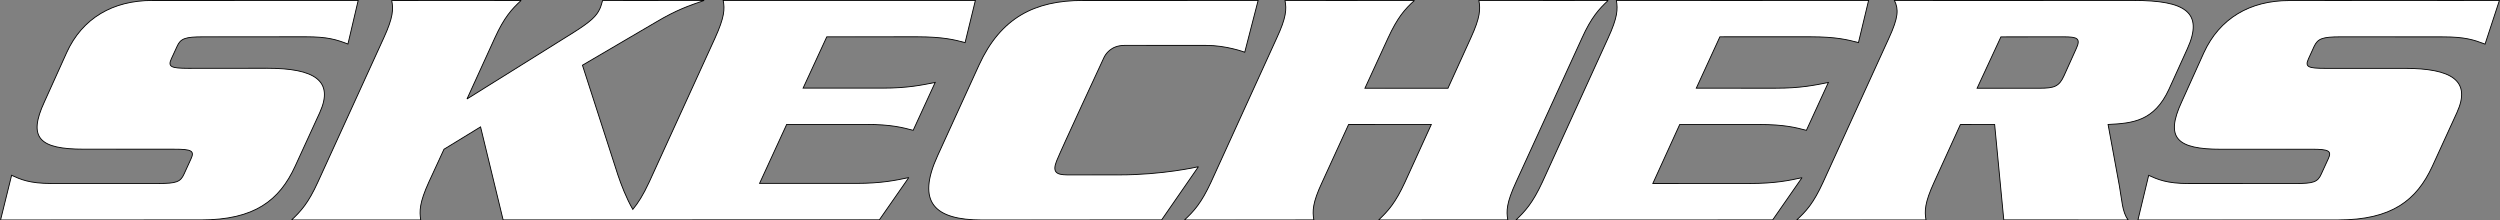
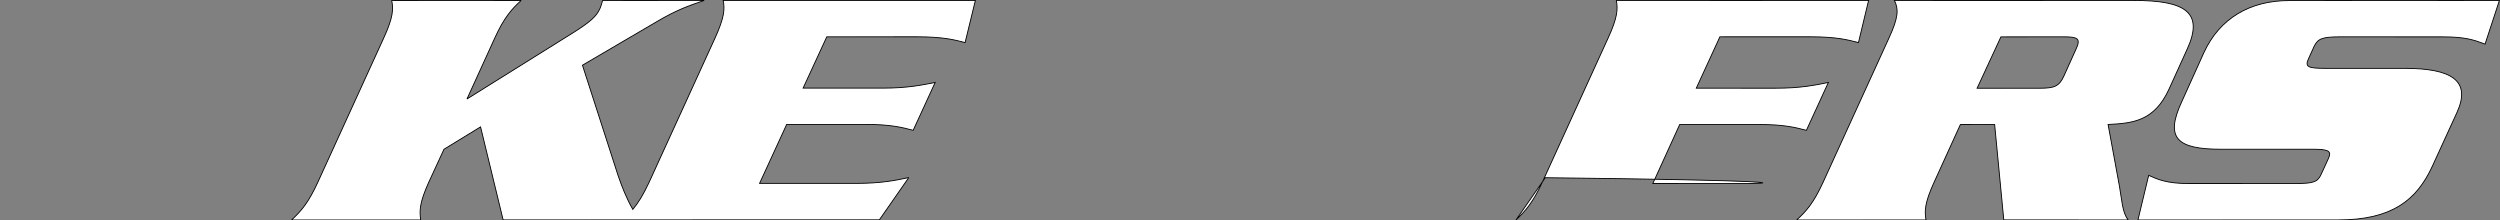
<svg xmlns="http://www.w3.org/2000/svg" version="1.1" id="Layer_1" x="0px" y="0px" width="422.935px" height="37.289px" viewBox="0 0 422.935 37.289" enable-background="new 0 0 422.935 37.289" xml:space="preserve">
  <rect x="0" y="0" width="422.935" height="37.289" fill="#808080" stroke="none" />
  <g>
-     <path fill="#FFFFFF" stroke="#000000" stroke-width="0.149" stroke-miterlimit="2.613" d="M189.33,29.587   c-0.104,0-0.231,0.002-0.393,0.002c-0.251,0.001-0.607,0.001-1.037,0.001c-2.202,0.005-6.288,0.012-7.375-0.004   c-0.954-0.006-1.578-0.14-1.872-0.501c-0.295-0.36-0.263-0.948,0.1-1.861c0.719-1.826,7.965-17.395,7.985-17.44   c0.128-0.282,0.42-0.809,0.972-1.264c0.553-0.457,1.366-0.842,2.539-0.842l13.813,0.003c3.388-0.009,6.422,1.118,6.516,1.153   l2.264-8.759h-0.112l-29.602,0.004c-4.024,0-7.482,0.724-10.393,2.451c-2.909,1.727-5.271,4.456-7.106,8.467l-6.991,15.307   c-1.835,3.986-1.96,6.714-0.629,8.446c1.332,1.73,4.119,2.465,8.114,2.465l30.393-0.013l6.226-9.001   C202.534,28.249,196.676,29.591,189.33,29.587z" />
-     <path fill="#FFFFFF" stroke="#000000" stroke-width="0.149" stroke-miterlimit="2.613" d="M256.475,30.807L267.63,6.432   c1.595-3.519,2.863-4.891,4.428-6.357l-21.872,0.011c0.268,1.459,0.254,2.828-1.369,6.351l-3.861,8.491l-14.045-0.002l3.901-8.481   c1.632-3.536,2.86-4.905,4.471-6.361l-21.892,0.011c0.271,1.457,0.245,2.819-1.404,6.353l-11.12,24.381   c-1.63,3.504-2.874,4.902-4.493,6.387l21.895-0.009c-0.252-1.482-0.241-2.87,1.406-6.386l4.468-9.752l13.997-0.007l-4.455,9.757   c-1.615,3.512-2.865,4.899-4.459,6.391l21.855-0.004C254.818,35.717,254.85,34.33,256.475,30.807z" />
    <path fill="#FFFFFF" stroke="#000000" stroke-width="0.149" stroke-miterlimit="2.613" d="M356.632,21.058   c4.118-0.209,7.789-0.508,10.298-5.955l3.106-6.838c2.845-6.222-0.41-8.19-9.029-8.19l-40.518,0.006   c0.721,1.471,0.695,2.83-0.932,6.369l-11.134,24.376c-1.609,3.518-2.845,4.897-4.481,6.389l21.887-0.006   c-0.256-1.486-0.238-2.873,1.376-6.389l4.442-9.751l5.795-0.009l1.547,16.146l21.023,0.003c-1.006-1.41-1.028-3.334-1.457-5.703   L356.632,21.058z M338.503,6.239l10.576-0.008c2.406-0.005,2.984,0.267,2.133,2.072l-2.045,4.536   c-0.82,1.798-1.646,2.083-4.077,2.087l-10.618,0.002L338.503,6.239z" />
-     <path fill="#FFFFFF" stroke="#000000" stroke-width="0.149" stroke-miterlimit="2.613" d="M295.929,31.04l-16.313-0.001   l4.547-9.975h13.406c4.297-0.008,6.249,0.523,8.025,0.986l3.716-8.098c-2.237,0.443-4.604,0.973-8.899,0.969l-13.444-0.001   l3.995-8.692l15.32-0.002c4.426,0.004,6.315,0.509,8.12,0.982l1.715-7.135L273.45,0.085c0.252,1.464,0.223,2.833-1.406,6.366   l-11.119,24.368c-1.634,3.524-2.9,4.909-4.466,6.396l43.427-0.009l4.971-7.152C302.749,30.521,300.313,31.048,295.929,31.04z" />
+     <path fill="#FFFFFF" stroke="#000000" stroke-width="0.149" stroke-miterlimit="2.613" d="M295.929,31.04l-16.313-0.001   l4.547-9.975h13.406c4.297-0.008,6.249,0.523,8.025,0.986l3.716-8.098c-2.237,0.443-4.604,0.973-8.899,0.969l-13.444-0.001   l3.995-8.692l15.32-0.002c4.426,0.004,6.315,0.509,8.12,0.982l1.715-7.135L273.45,0.085c0.252,1.464,0.223,2.833-1.406,6.366   l-11.119,24.368c-1.634,3.524-2.9,4.909-4.466,6.396l4.971-7.152C302.749,30.521,300.313,31.048,295.929,31.04z" />
    <path fill="#FFFFFF" stroke="#000000" stroke-width="0.149" stroke-miterlimit="2.613" d="M146.439,21.048   c4.343-0.002,6.247,0.531,8.046,0.997l3.722-8.1c-2.23,0.435-4.604,0.967-8.93,0.963l-13.413-0.001l4.004-8.673l15.279-0.01   c4.419,0.008,6.325,0.504,8.121,0.984l1.738-7.131l-42.663-0.004c0.288,1.467,0.22,2.843-1.377,6.365l-11.136,24.363   c-1.016,2.195-1.884,3.549-2.774,4.626c-1.138-1.97-1.977-4.217-2.526-5.833l-5.995-18.562l12.441-7.29   c3.549-2.105,5.495-2.733,8.147-3.668l-17.183,0.008c-0.141,0.476-0.244,0.927-0.455,1.389c-0.567,1.241-1.482,2.141-4.459,4.023   L79.003,16.742l4.695-10.296c1.609-3.532,2.872-4.899,4.463-6.369L66.268,0.092c0.294,1.46,0.262,2.828-1.359,6.354L53.773,30.818   c-1.607,3.523-2.847,4.895-4.449,6.395l21.852,0.002c-0.229-1.5-0.228-2.882,1.367-6.4l2.568-5.566l6.187-3.781l3.818,15.738   l63.652-0.016l4.976-7.15c-2.143,0.453-4.534,0.98-8.895,0.986h-16.351l4.586-9.975L146.439,21.048z" />
-     <path fill="#FFFFFF" stroke="#000000" stroke-width="0.149" stroke-miterlimit="2.613" d="M54.099,19.037   c2.45-5.398-0.912-7.489-8.895-7.489l-13.342,0.012c-2.901-0.007-3.514-0.238-2.865-1.636l0.96-2.079   c0.584-1.349,1.438-1.609,4.345-1.612L51.78,6.225c3.608-0.004,5.132,0.472,7.082,1.223l1.732-7.374L25.731,0.08   c-6.648-0.004-11.814,3.01-14.455,8.826l-3.749,8.298c-2.891,6.19-0.814,8.033,6.66,8.034l15.331,0.004   c2.934-0.003,3.414,0.289,2.794,1.635l-1.168,2.549c-0.608,1.382-1.366,1.608-4.282,1.614H8.701   c-3.74-0.002-5.219-0.693-6.737-1.385l-1.869,7.56l33.92-0.009c9.025-0.005,13.248-3.271,15.916-9.091L54.099,19.037z" />
    <path fill="#FFFFFF" stroke="#000000" stroke-width="0.149" stroke-miterlimit="2.613" d="M391.485,7.859   c0.634-1.349,1.448-1.618,4.395-1.627l17.457,0.006c3.635,0.005,5.095,0.478,7.07,1.224l2.425-7.388l-35.569,0.021   c-6.63-0.001-11.76,3.008-14.43,8.824l-3.743,8.297c-2.875,6.19-0.796,8.033,6.662,8.033l15.329-0.004   c2.908-0.004,3.435,0.285,2.791,1.641l-1.168,2.545c-0.605,1.379-1.342,1.611-4.316,1.615l-18.144,0.003   c-3.666,0-5.219-0.696-6.745-1.386l-1.816,7.551l33.869-0.004c9.034-0.006,13.266-3.285,15.943-9.104l4.15-9.063   c2.473-5.396-0.88-7.486-8.897-7.482l-13.332,0.001c-2.938-0.001-3.531-0.223-2.878-1.629L391.485,7.859z" />
  </g>
</svg>